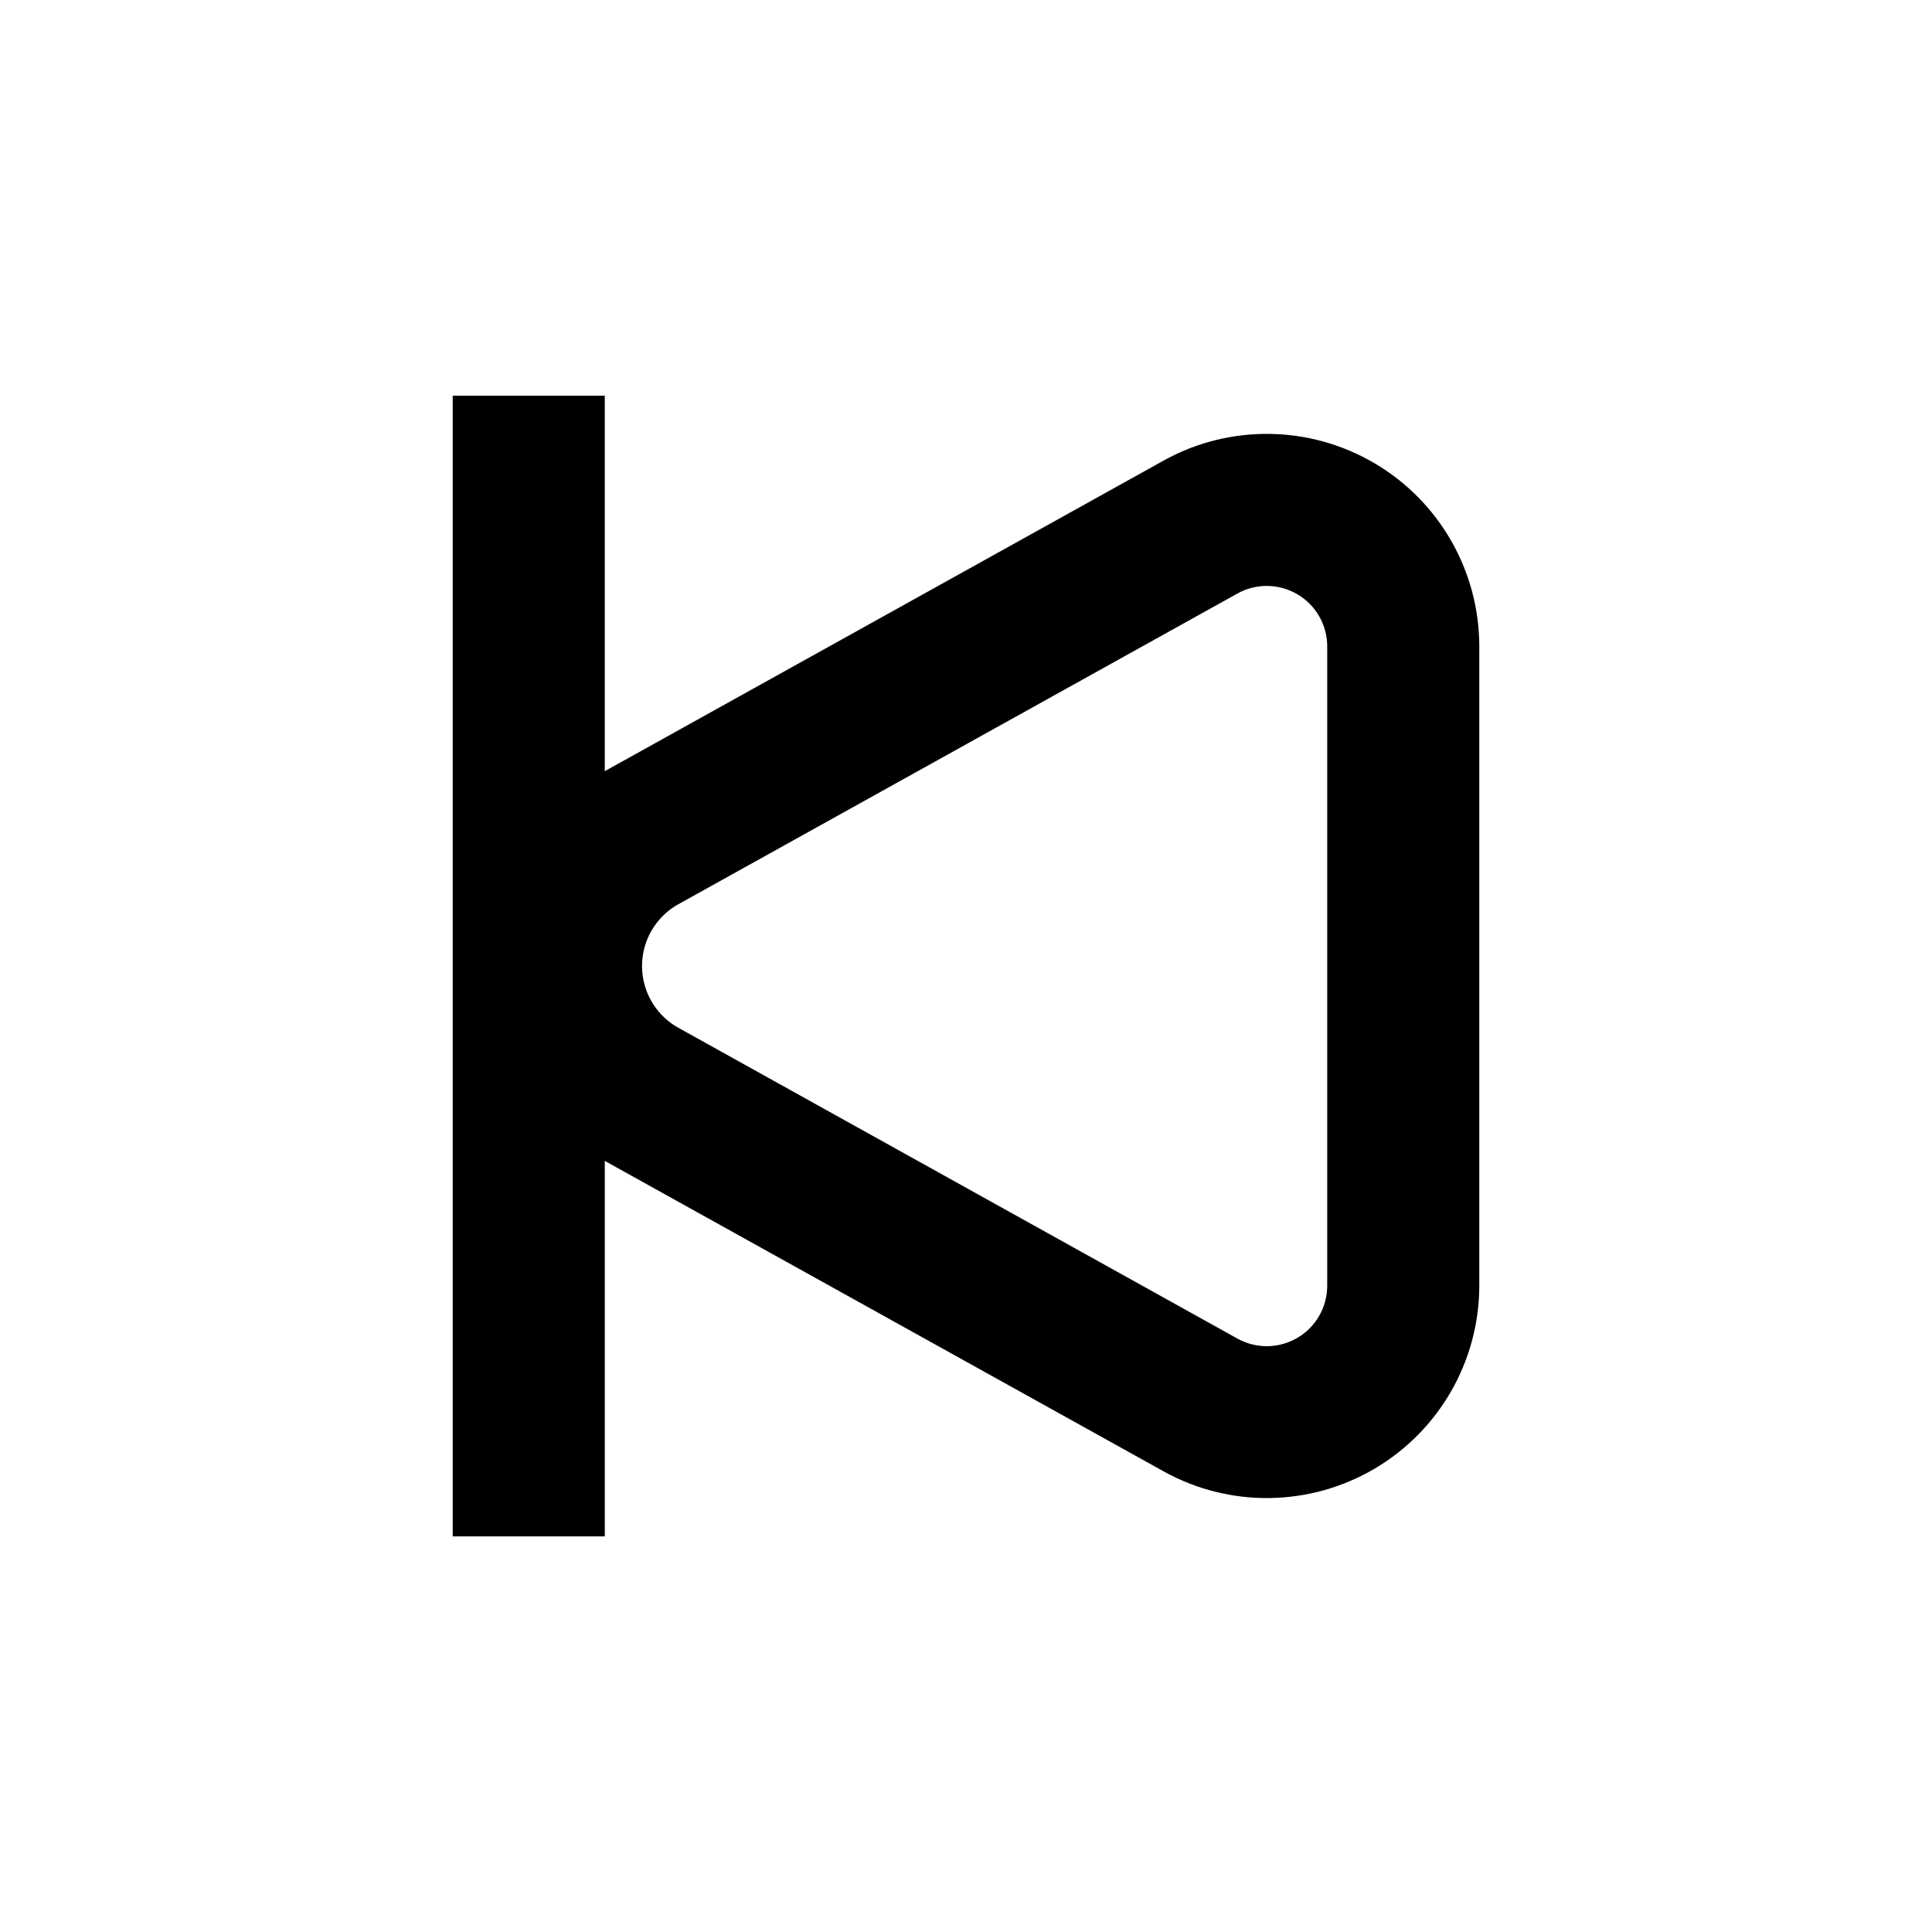
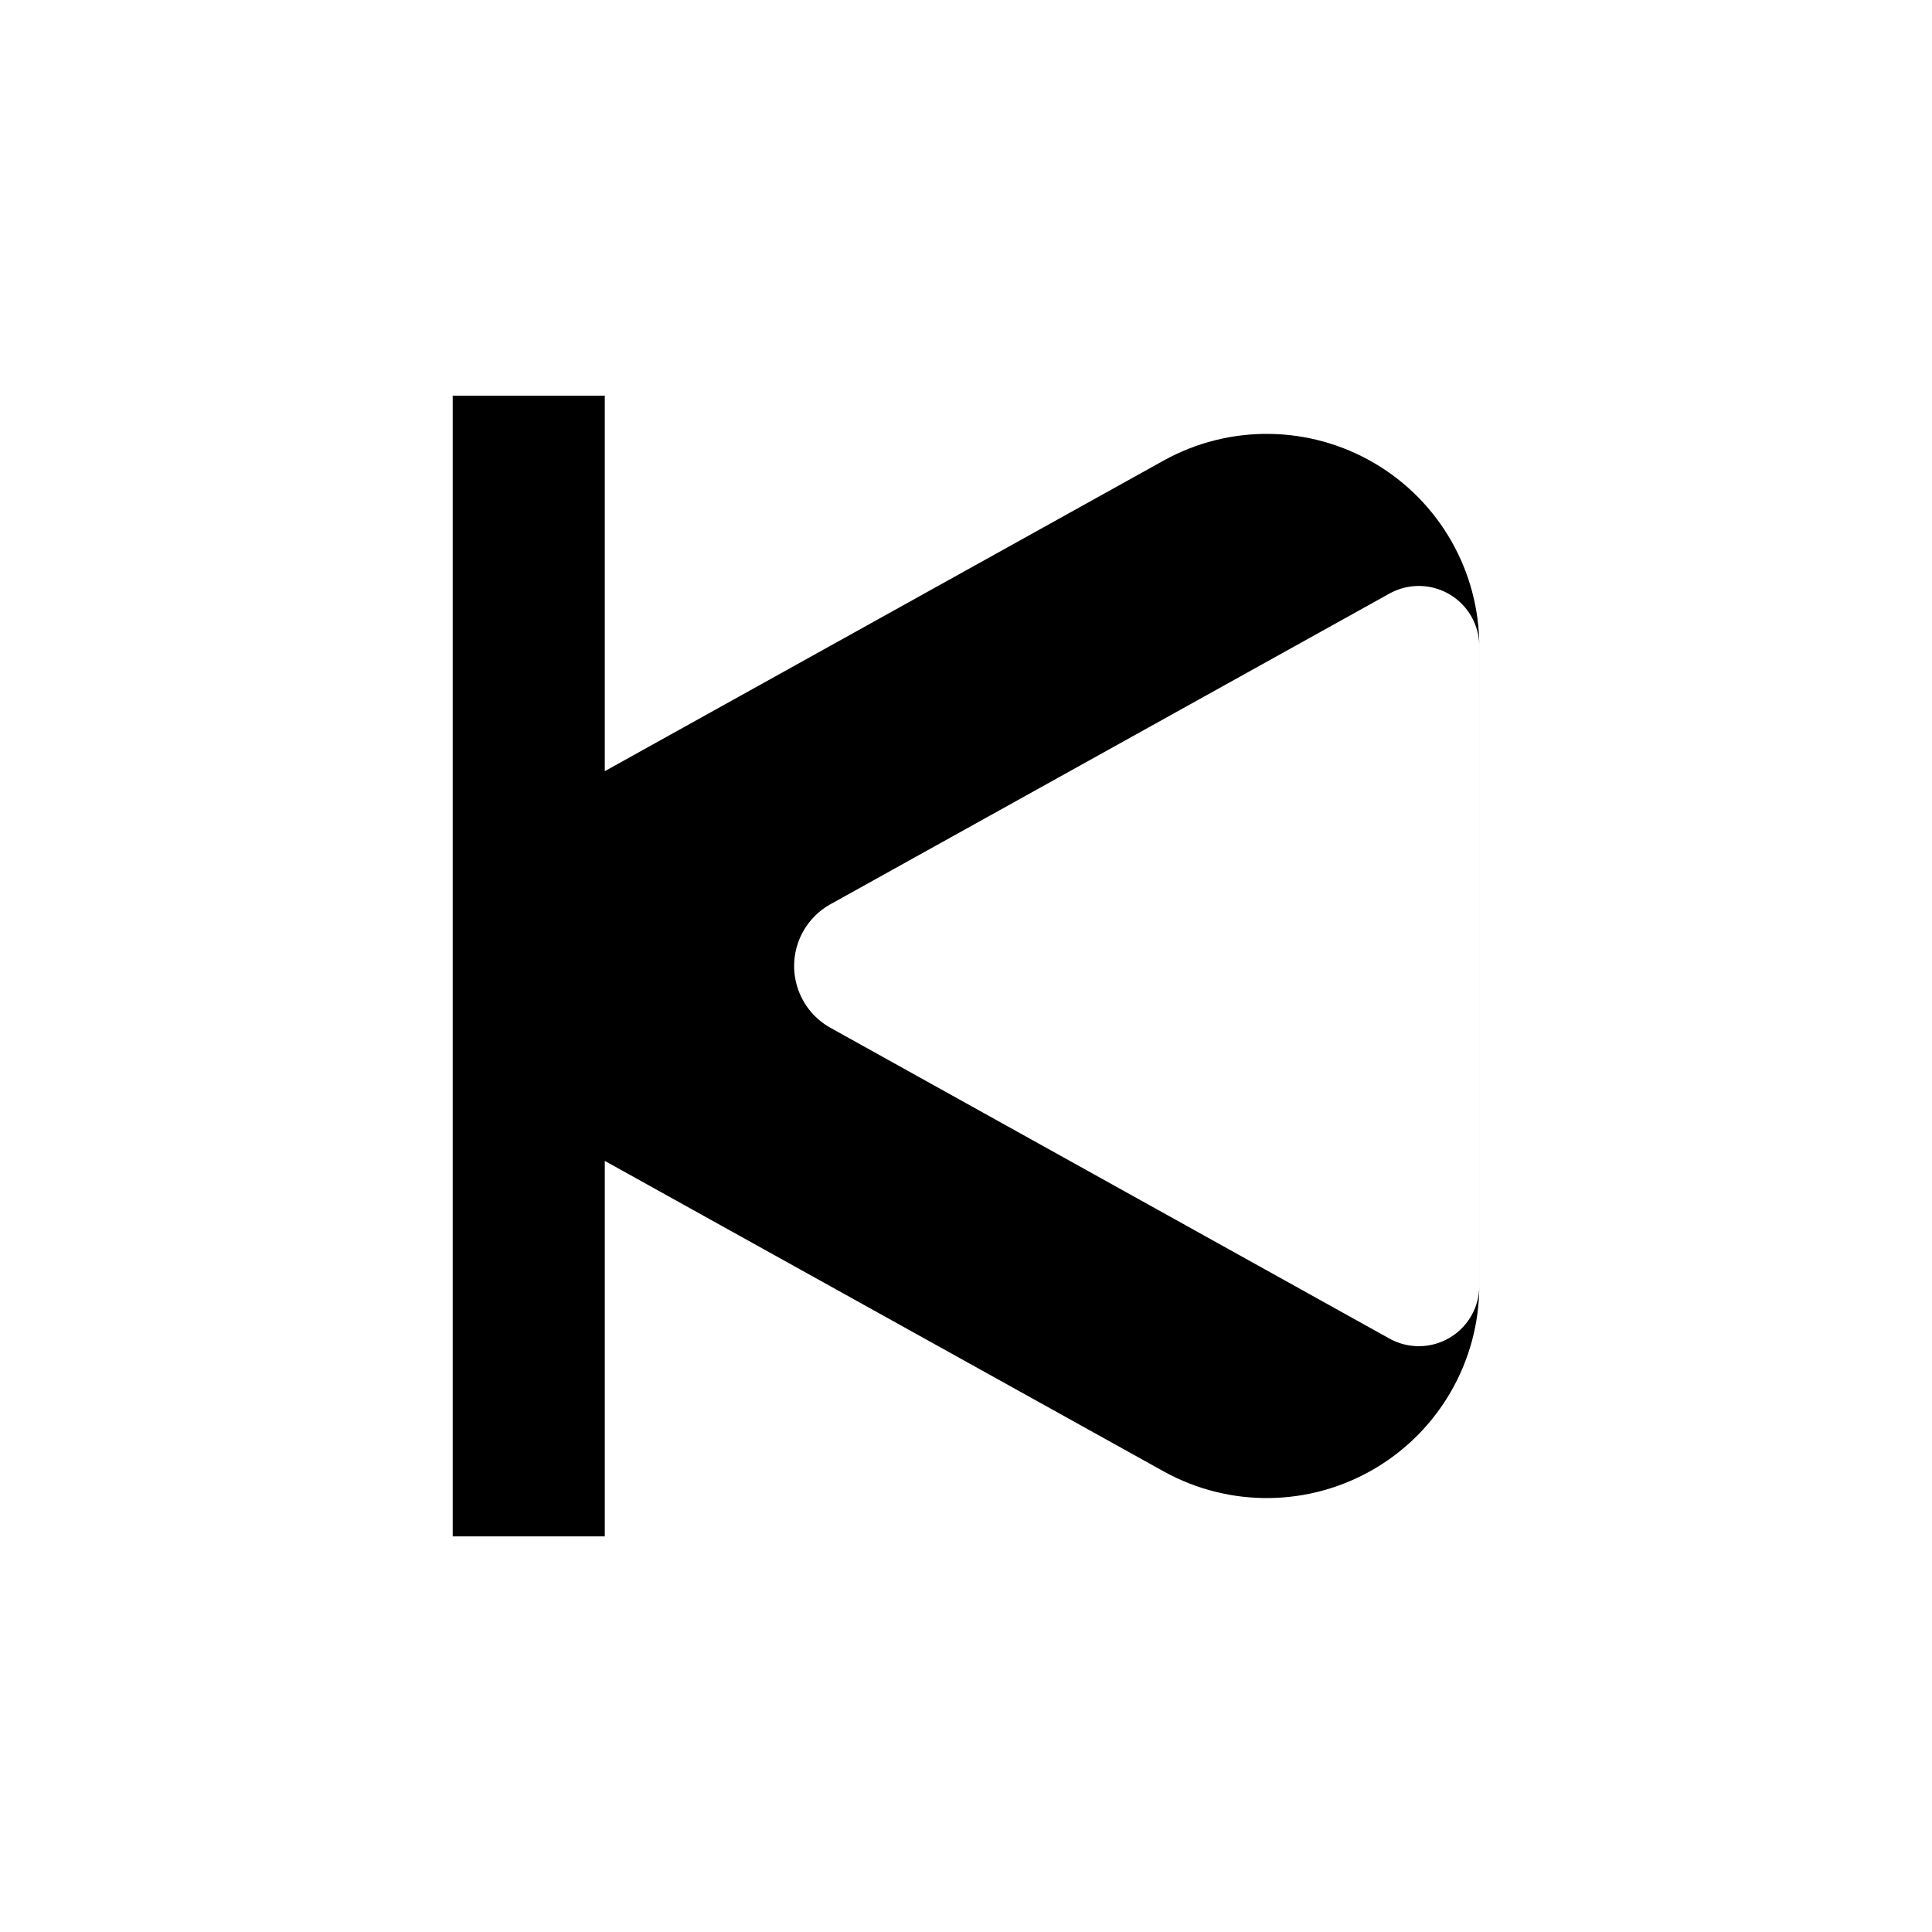
<svg xmlns="http://www.w3.org/2000/svg" fill="#000000" width="800px" height="800px" version="1.1" viewBox="144 144 512 512">
-   <path d="m263.97 248.86v302.29h40.305v-99.5l148.17 82.32c17.438 9.641 38.668 9.355 55.84-0.758 17.168-10.109 27.719-28.539 27.742-48.465v-169.48c-0.016-19.941-10.57-38.387-27.758-48.5-17.184-10.113-38.434-10.391-55.875-0.723l-148.12 82.324v-99.504zm59.805 134.77 148.22-82.375c4.957-2.719 10.984-2.625 15.852 0.25 4.871 2.875 7.863 8.102 7.879 13.758v169.48c-0.004 5.672-3.004 10.918-7.891 13.793-4.887 2.879-10.93 2.961-15.891 0.215l-148.17-82.375c-3.91-2.176-6.91-5.676-8.461-9.871s-1.551-8.809 0-13.004c1.551-4.191 4.551-7.695 8.461-9.871z" />
+   <path d="m263.97 248.86v302.29h40.305v-99.5l148.17 82.32c17.438 9.641 38.668 9.355 55.84-0.758 17.168-10.109 27.719-28.539 27.742-48.465v-169.48c-0.016-19.941-10.57-38.387-27.758-48.5-17.184-10.113-38.434-10.391-55.875-0.723l-148.12 82.324v-99.504m59.805 134.77 148.22-82.375c4.957-2.719 10.984-2.625 15.852 0.25 4.871 2.875 7.863 8.102 7.879 13.758v169.48c-0.004 5.672-3.004 10.918-7.891 13.793-4.887 2.879-10.93 2.961-15.891 0.215l-148.17-82.375c-3.91-2.176-6.91-5.676-8.461-9.871s-1.551-8.809 0-13.004c1.551-4.191 4.551-7.695 8.461-9.871z" />
</svg>